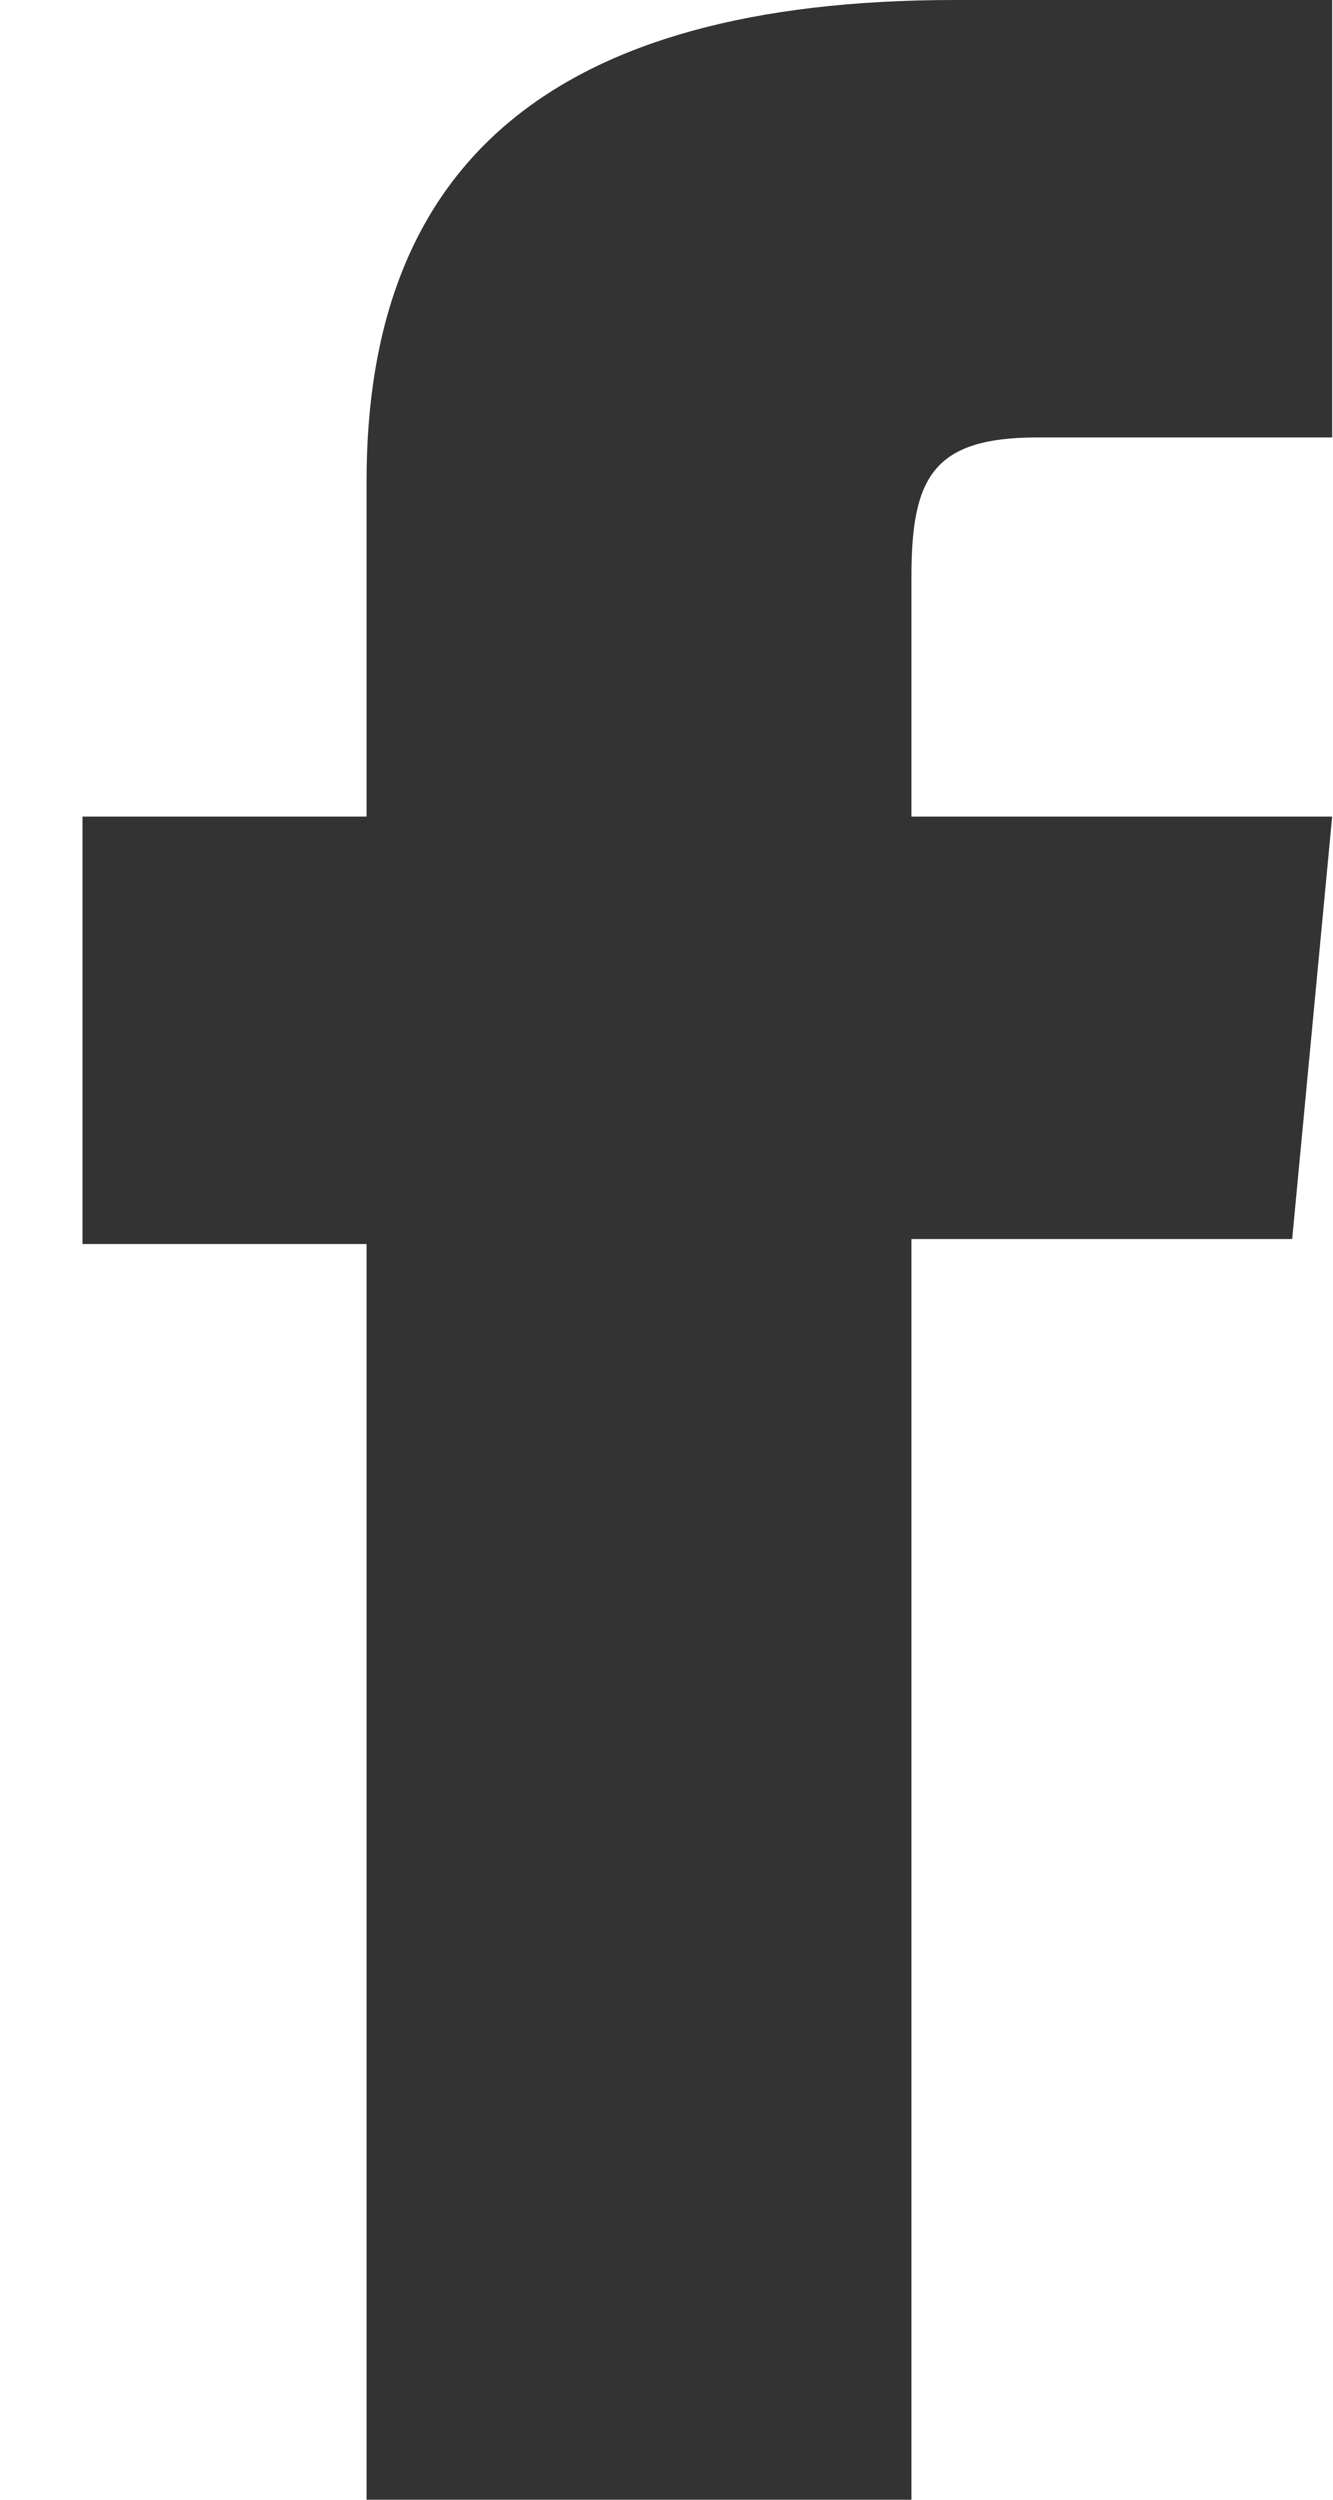
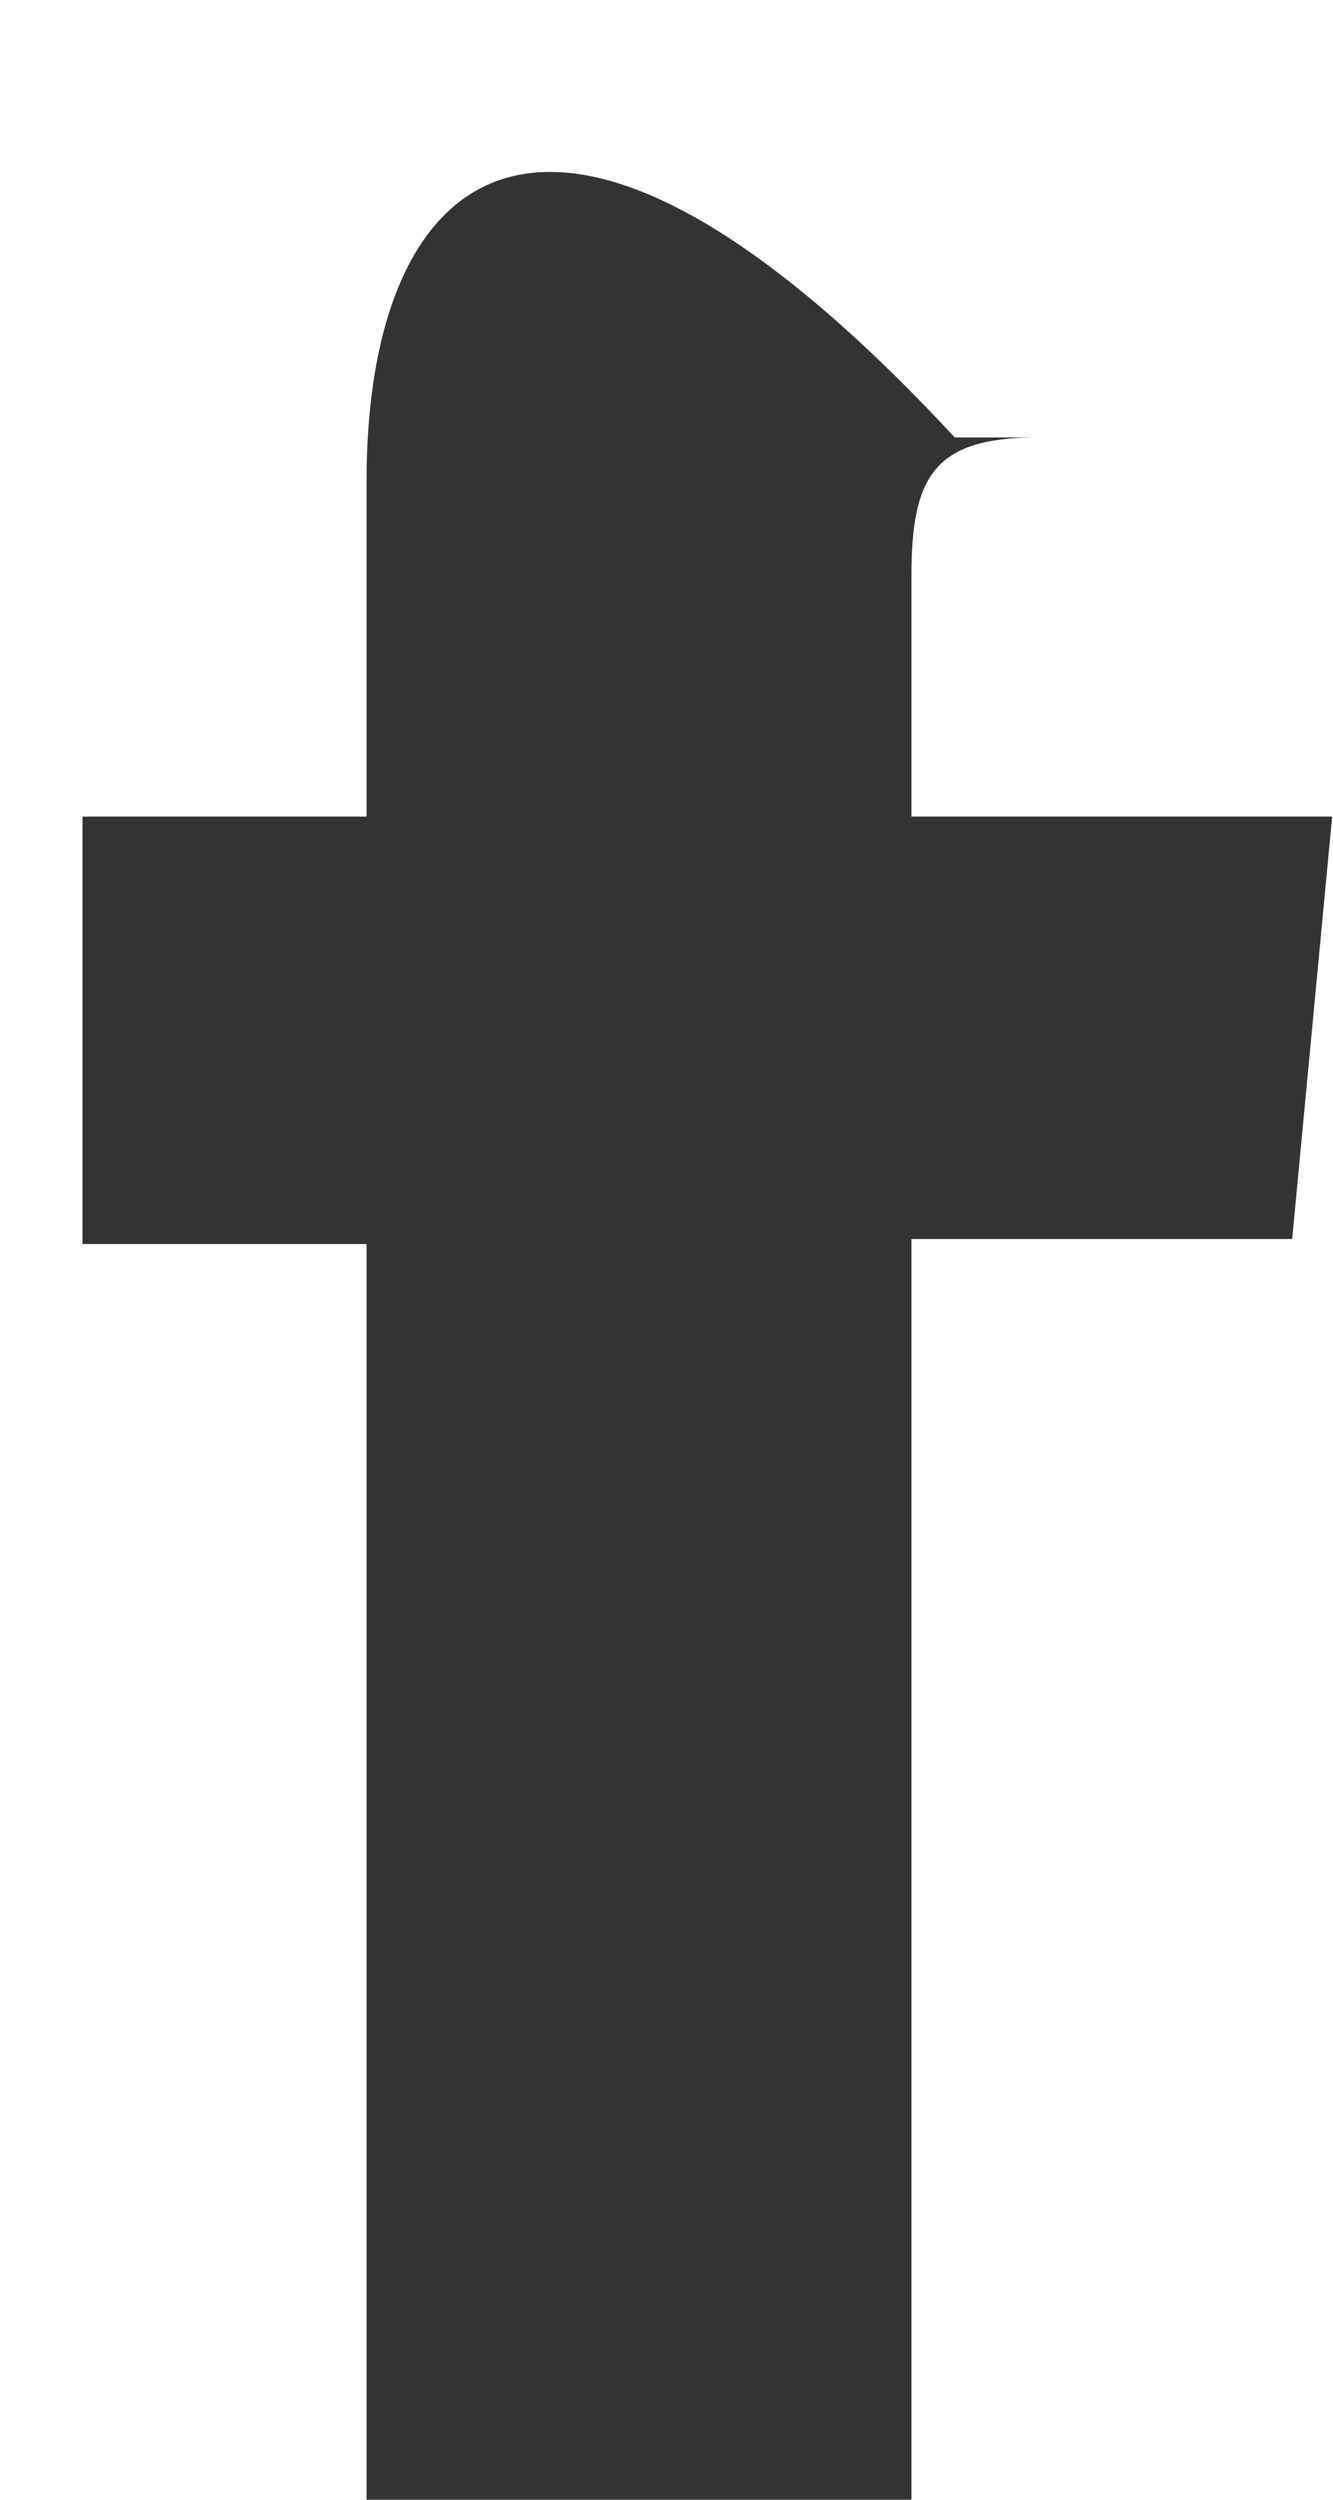
<svg xmlns="http://www.w3.org/2000/svg" width="16" height="30" viewBox="0 0 16 30" fill="none">
-   <path fill-rule="evenodd" clip-rule="evenodd" d="M4.4 9.8H.99v5.13H4.4V30h6.54V14.87h4.57l.48-5.07h-5.05V6.92c0-1.19.26-1.67 1.51-1.67h3.54V0h-4.53C6.59 0 4.4 2 4.4 5.77V9.8z" fill="#333" />
+   <path fill-rule="evenodd" clip-rule="evenodd" d="M4.4 9.8H.99v5.13H4.4V30h6.54V14.87h4.57l.48-5.07h-5.05V6.92c0-1.19.26-1.67 1.51-1.67h3.54h-4.53C6.59 0 4.4 2 4.4 5.77V9.8z" fill="#333" />
</svg>